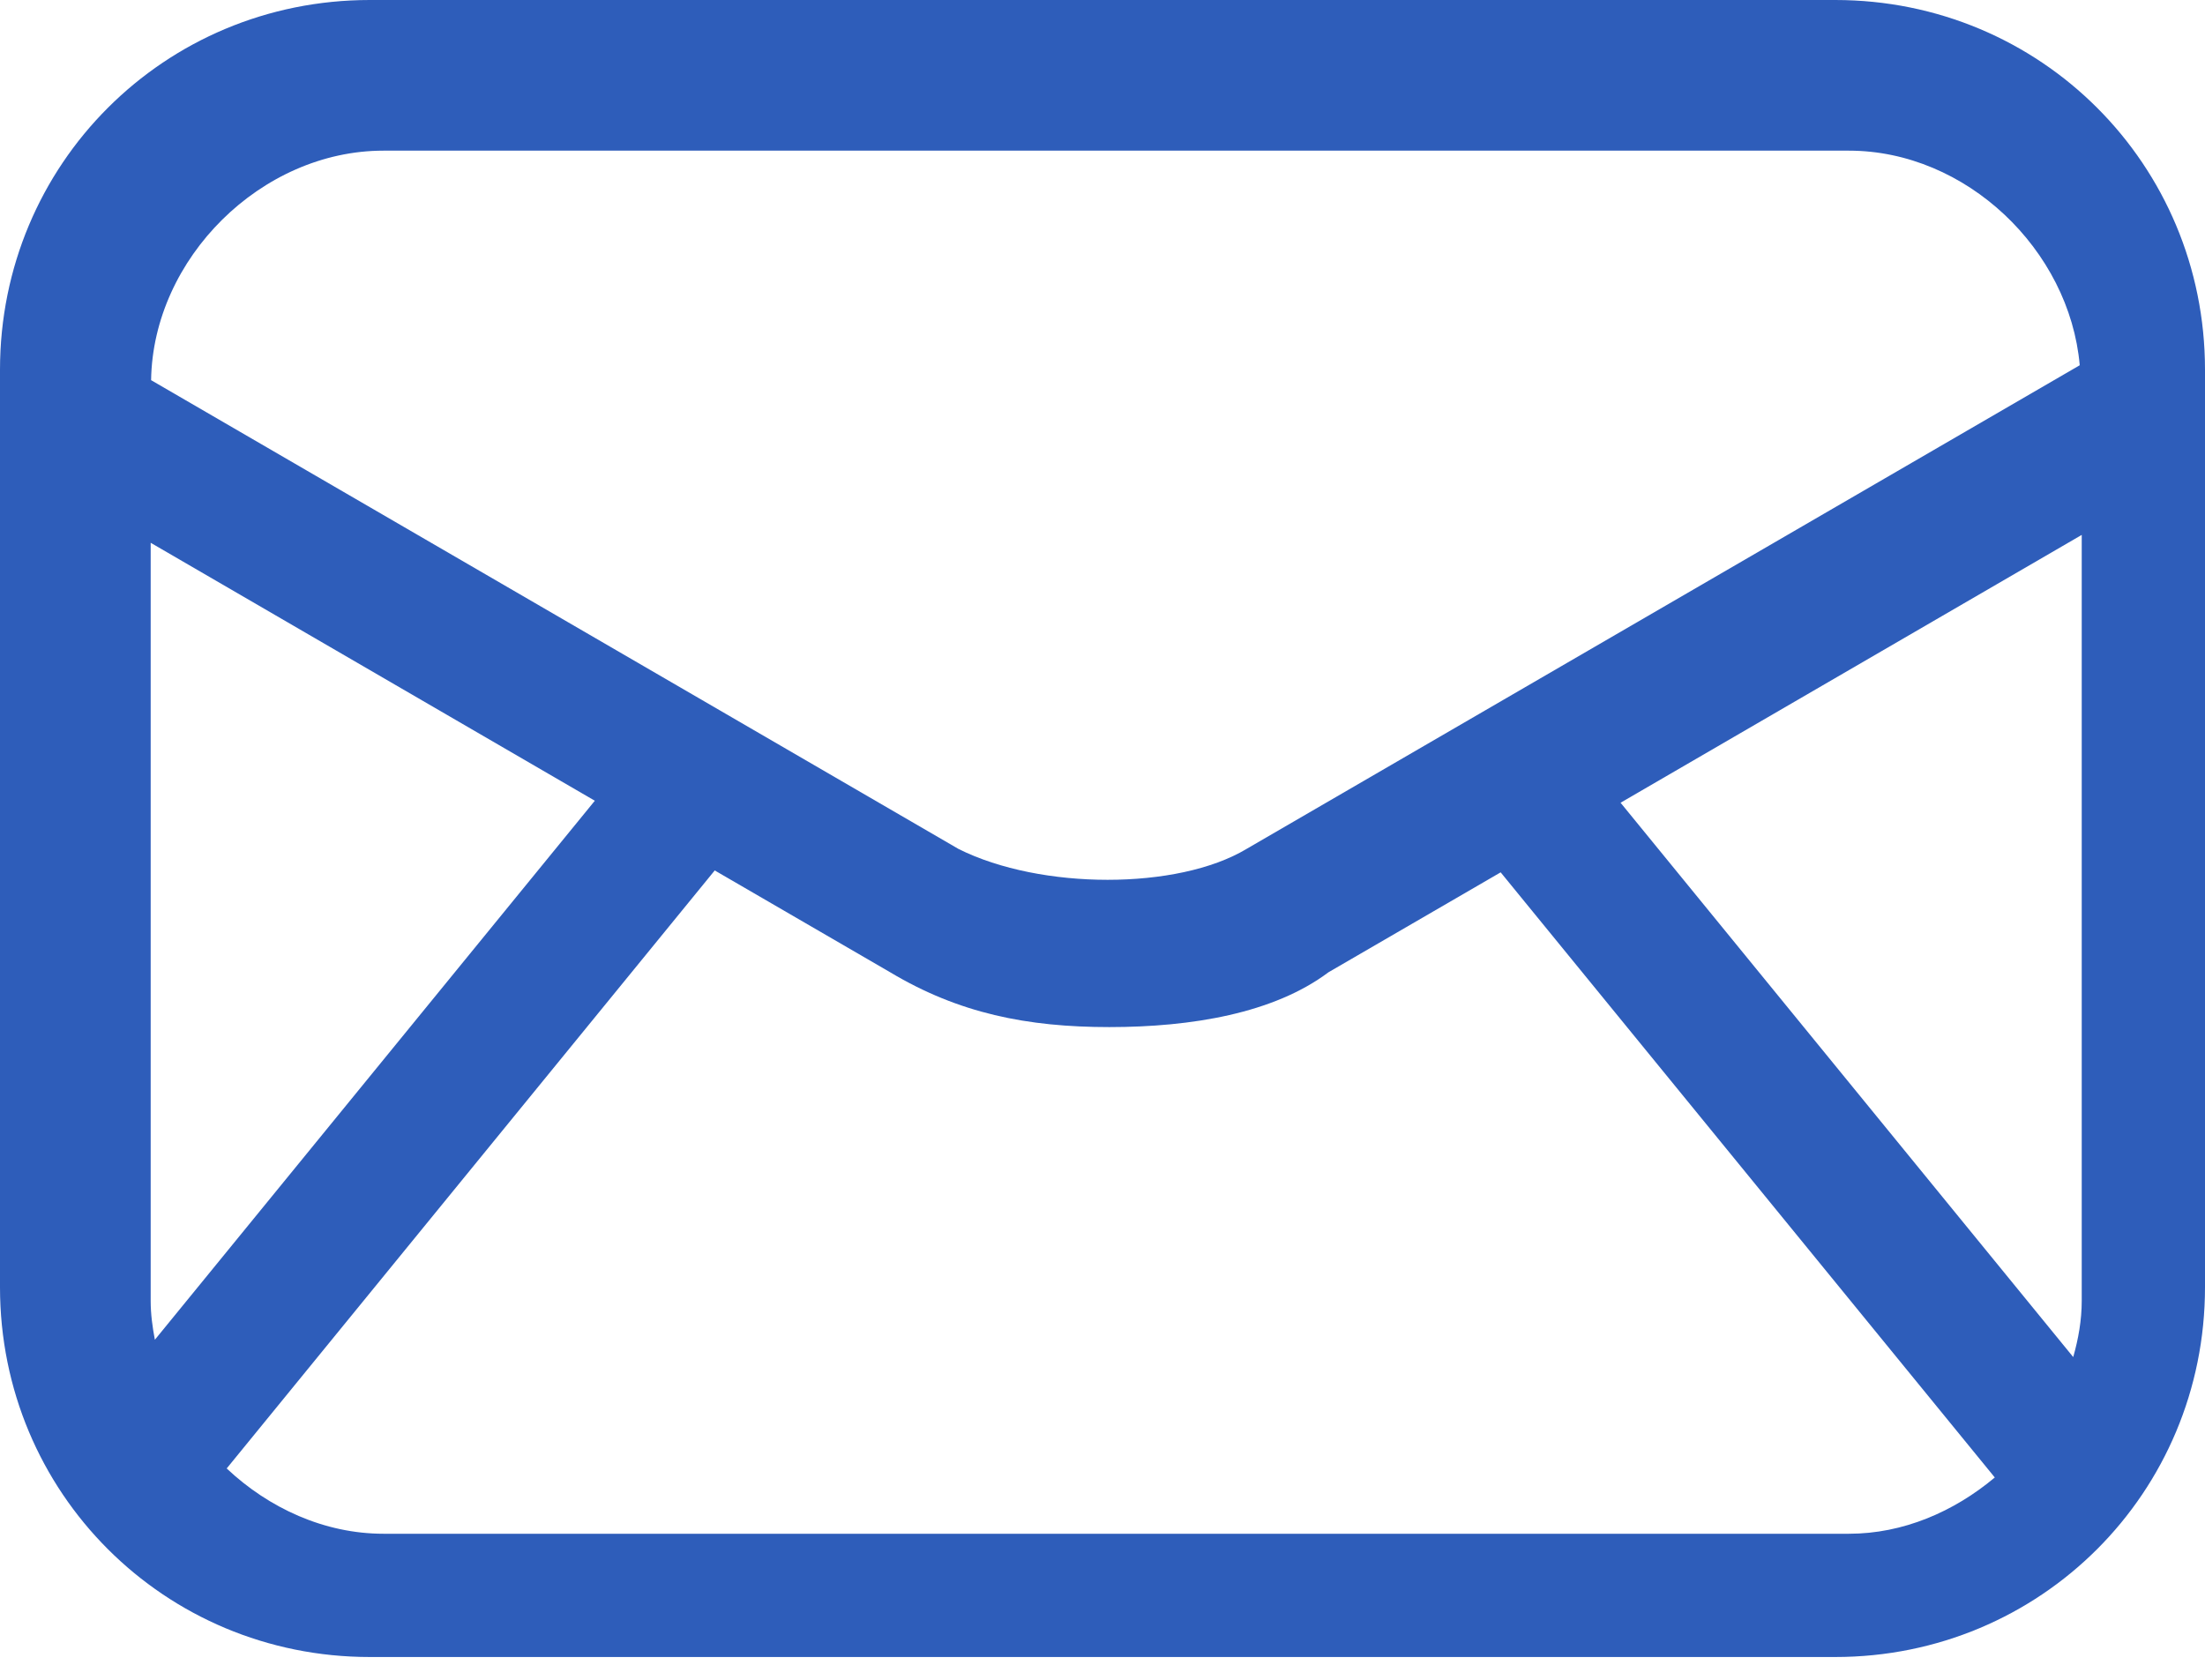
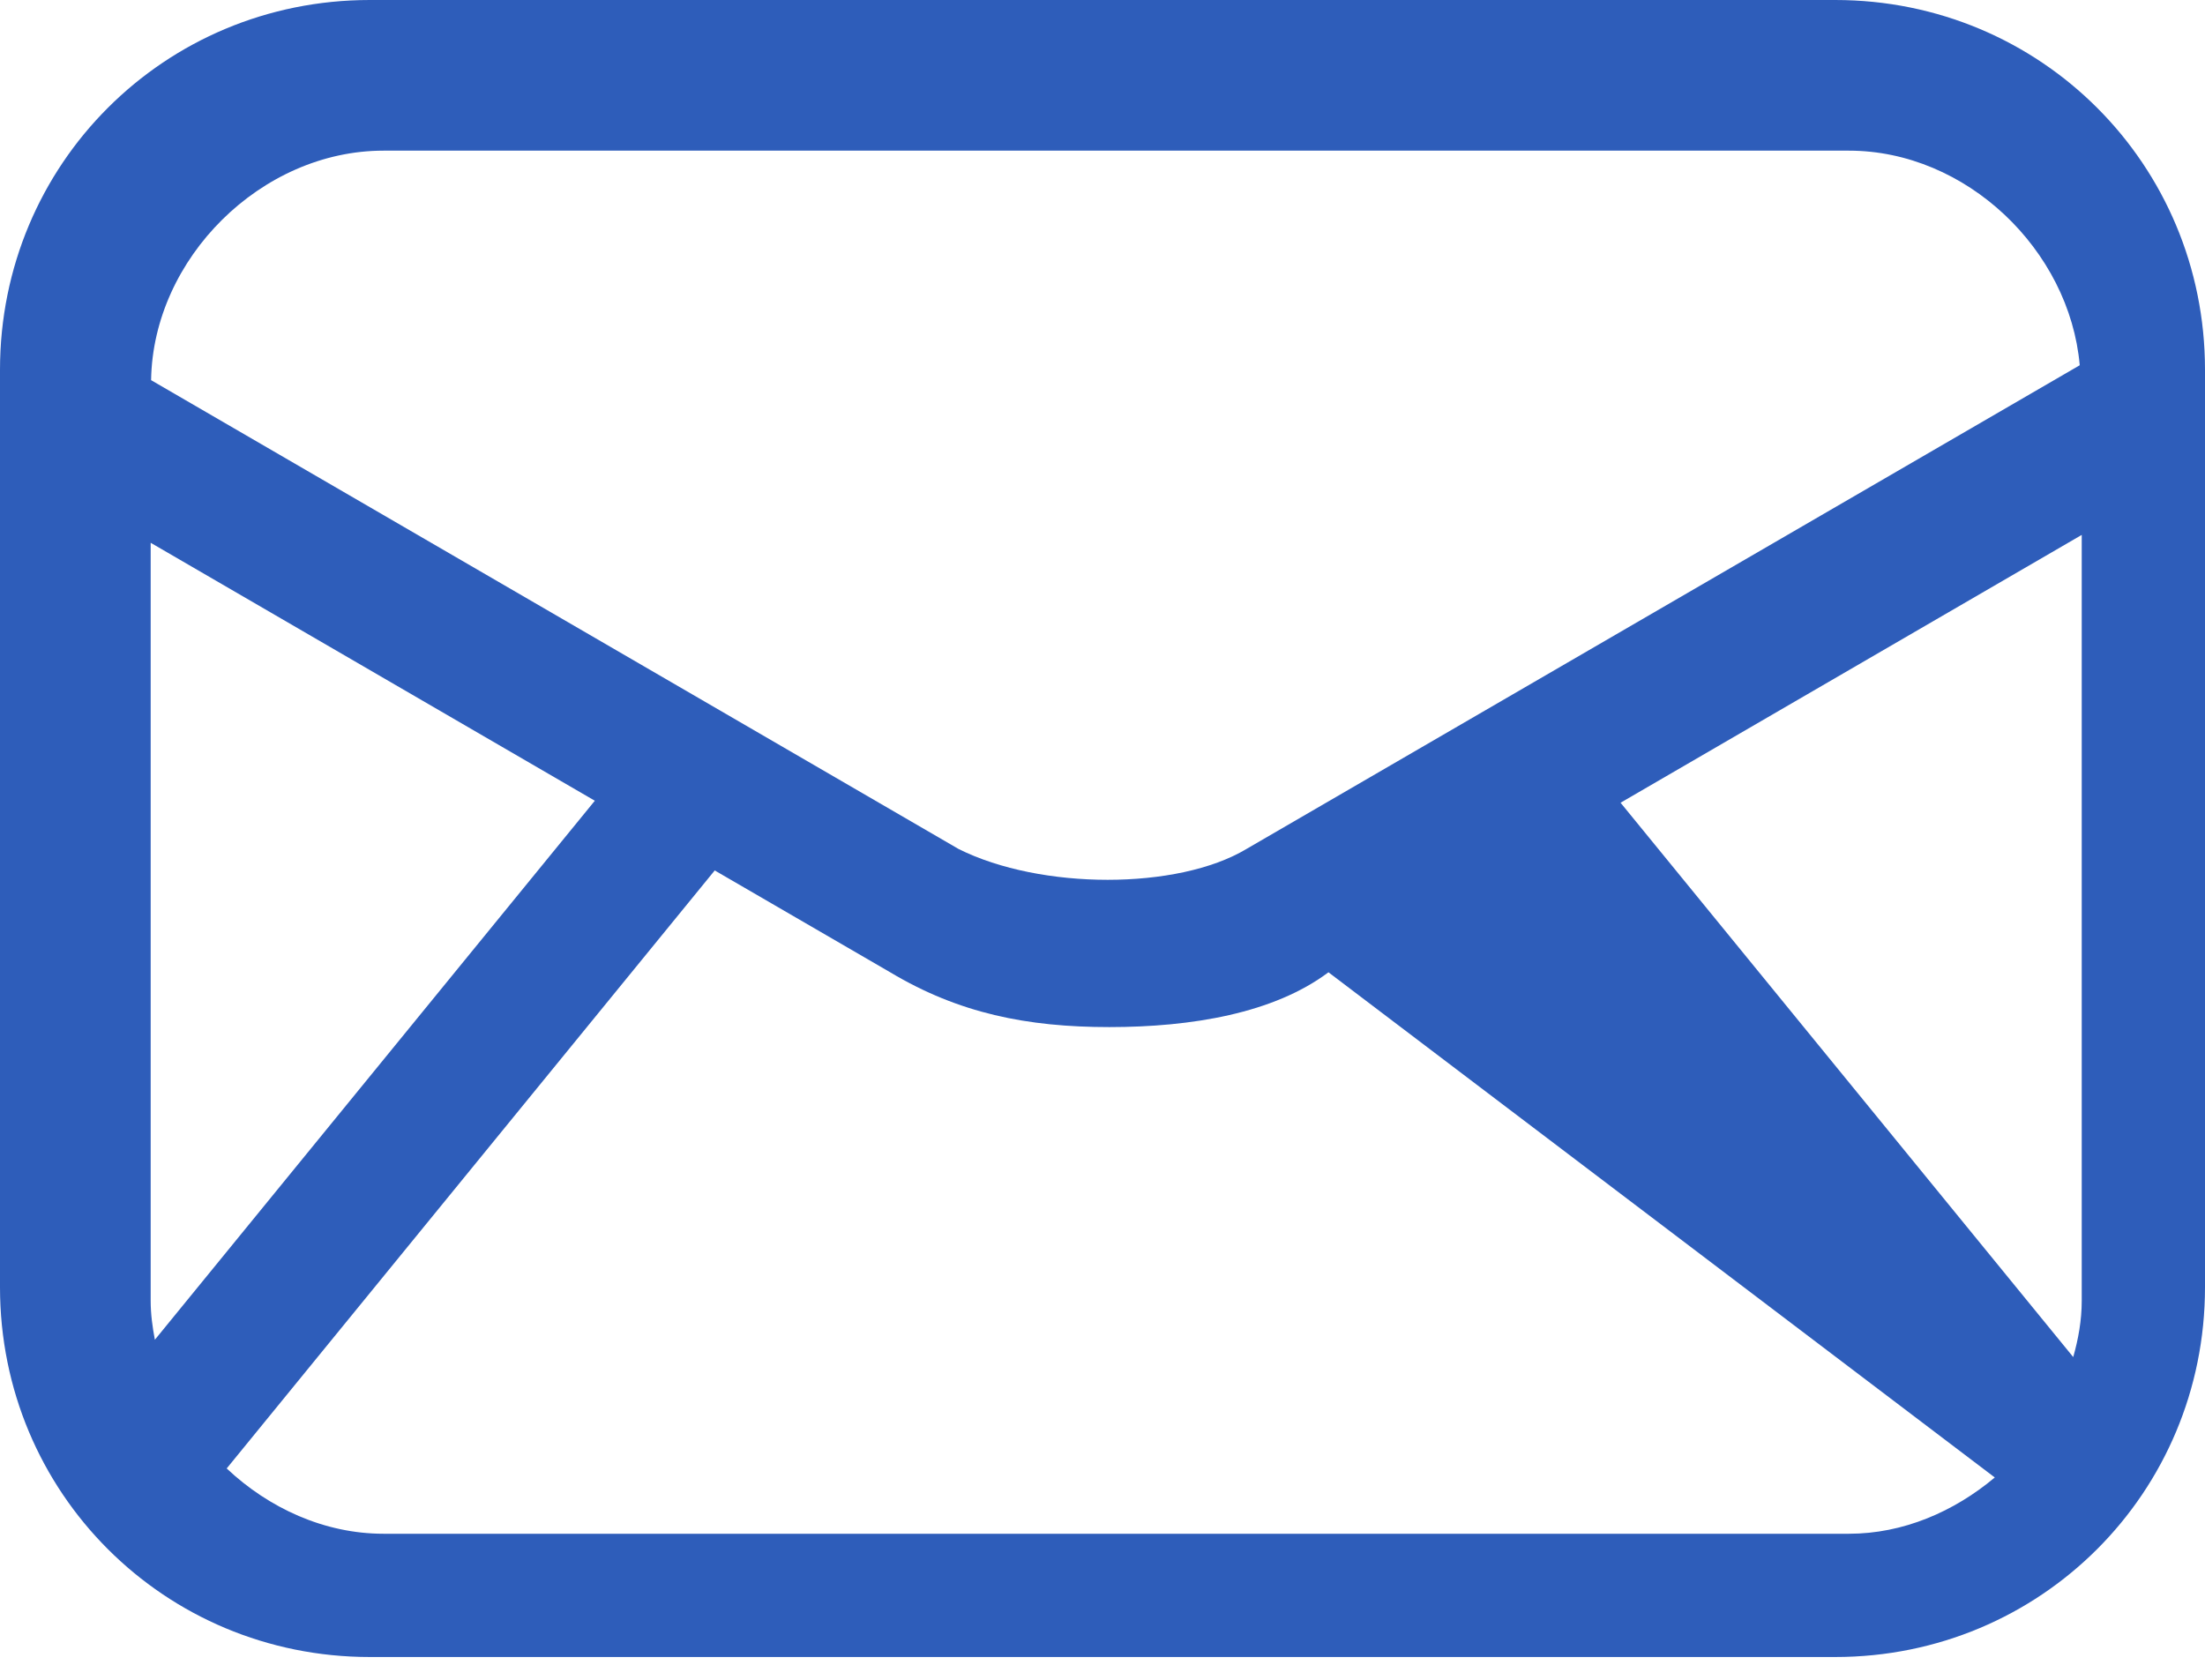
<svg xmlns="http://www.w3.org/2000/svg" width="21" height="16" viewBox="0 0 21 16" fill="none">
-   <path d="M17.478 0H3.522C1.565 0 0 1.565 0 3.522V12.261C0 14.217 1.565 15.783 3.522 15.783H17.478C19.435 15.783 21 14.217 21 12.261V3.522C21 1.565 19.435 0 17.478 0ZM3.652 1.435H17.609C18.724 1.435 19.71 2.378 19.807 3.479L11.87 8.087C11.217 8.478 9.913 8.478 9.13 8.087L1.439 3.621C1.457 2.46 2.489 1.435 3.652 1.435ZM1.435 12.391V5.17L5.665 7.627L1.475 12.761C1.452 12.639 1.435 12.517 1.435 12.391ZM17.609 14.609H3.652C3.09 14.609 2.56 14.365 2.159 13.987L6.807 8.291L8.478 9.261C9.131 9.652 9.783 9.783 10.565 9.783C11.348 9.783 12.131 9.652 12.652 9.261L14.292 8.309L18.998 14.073C18.609 14.399 18.125 14.609 17.609 14.609ZM19.826 12.391C19.826 12.575 19.794 12.753 19.745 12.926L15.434 7.646L19.826 5.095V12.391Z" fill="#2E5DBA" />
+   <path d="M17.478 0H3.522C1.565 0 0 1.565 0 3.522V12.261C0 14.217 1.565 15.783 3.522 15.783H17.478C19.435 15.783 21 14.217 21 12.261V3.522C21 1.565 19.435 0 17.478 0ZM3.652 1.435H17.609C18.724 1.435 19.71 2.378 19.807 3.479L11.87 8.087C11.217 8.478 9.913 8.478 9.13 8.087L1.439 3.621C1.457 2.46 2.489 1.435 3.652 1.435ZM1.435 12.391V5.17L5.665 7.627L1.475 12.761C1.452 12.639 1.435 12.517 1.435 12.391ZM17.609 14.609H3.652C3.09 14.609 2.56 14.365 2.159 13.987L6.807 8.291L8.478 9.261C9.131 9.652 9.783 9.783 10.565 9.783C11.348 9.783 12.131 9.652 12.652 9.261L18.998 14.073C18.609 14.399 18.125 14.609 17.609 14.609ZM19.826 12.391C19.826 12.575 19.794 12.753 19.745 12.926L15.434 7.646L19.826 5.095V12.391Z" fill="#2E5DBA" />
</svg>